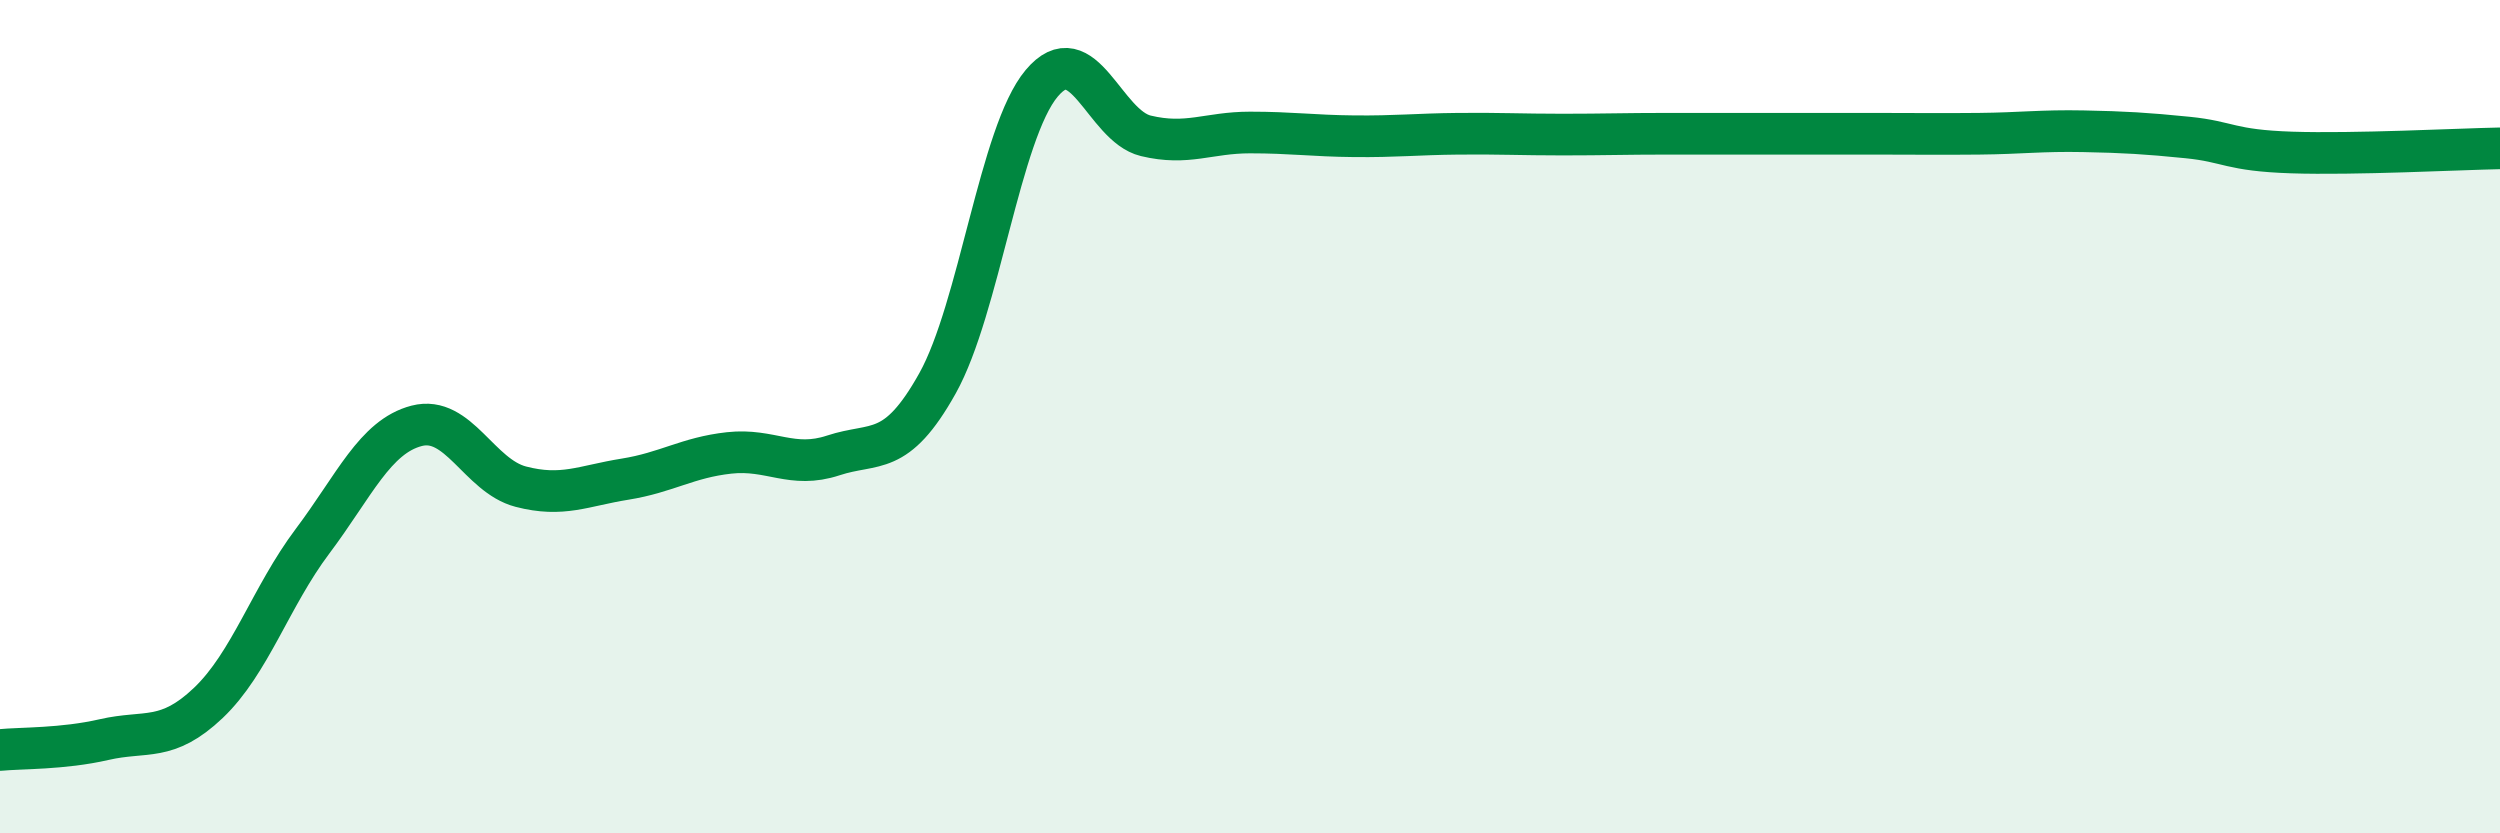
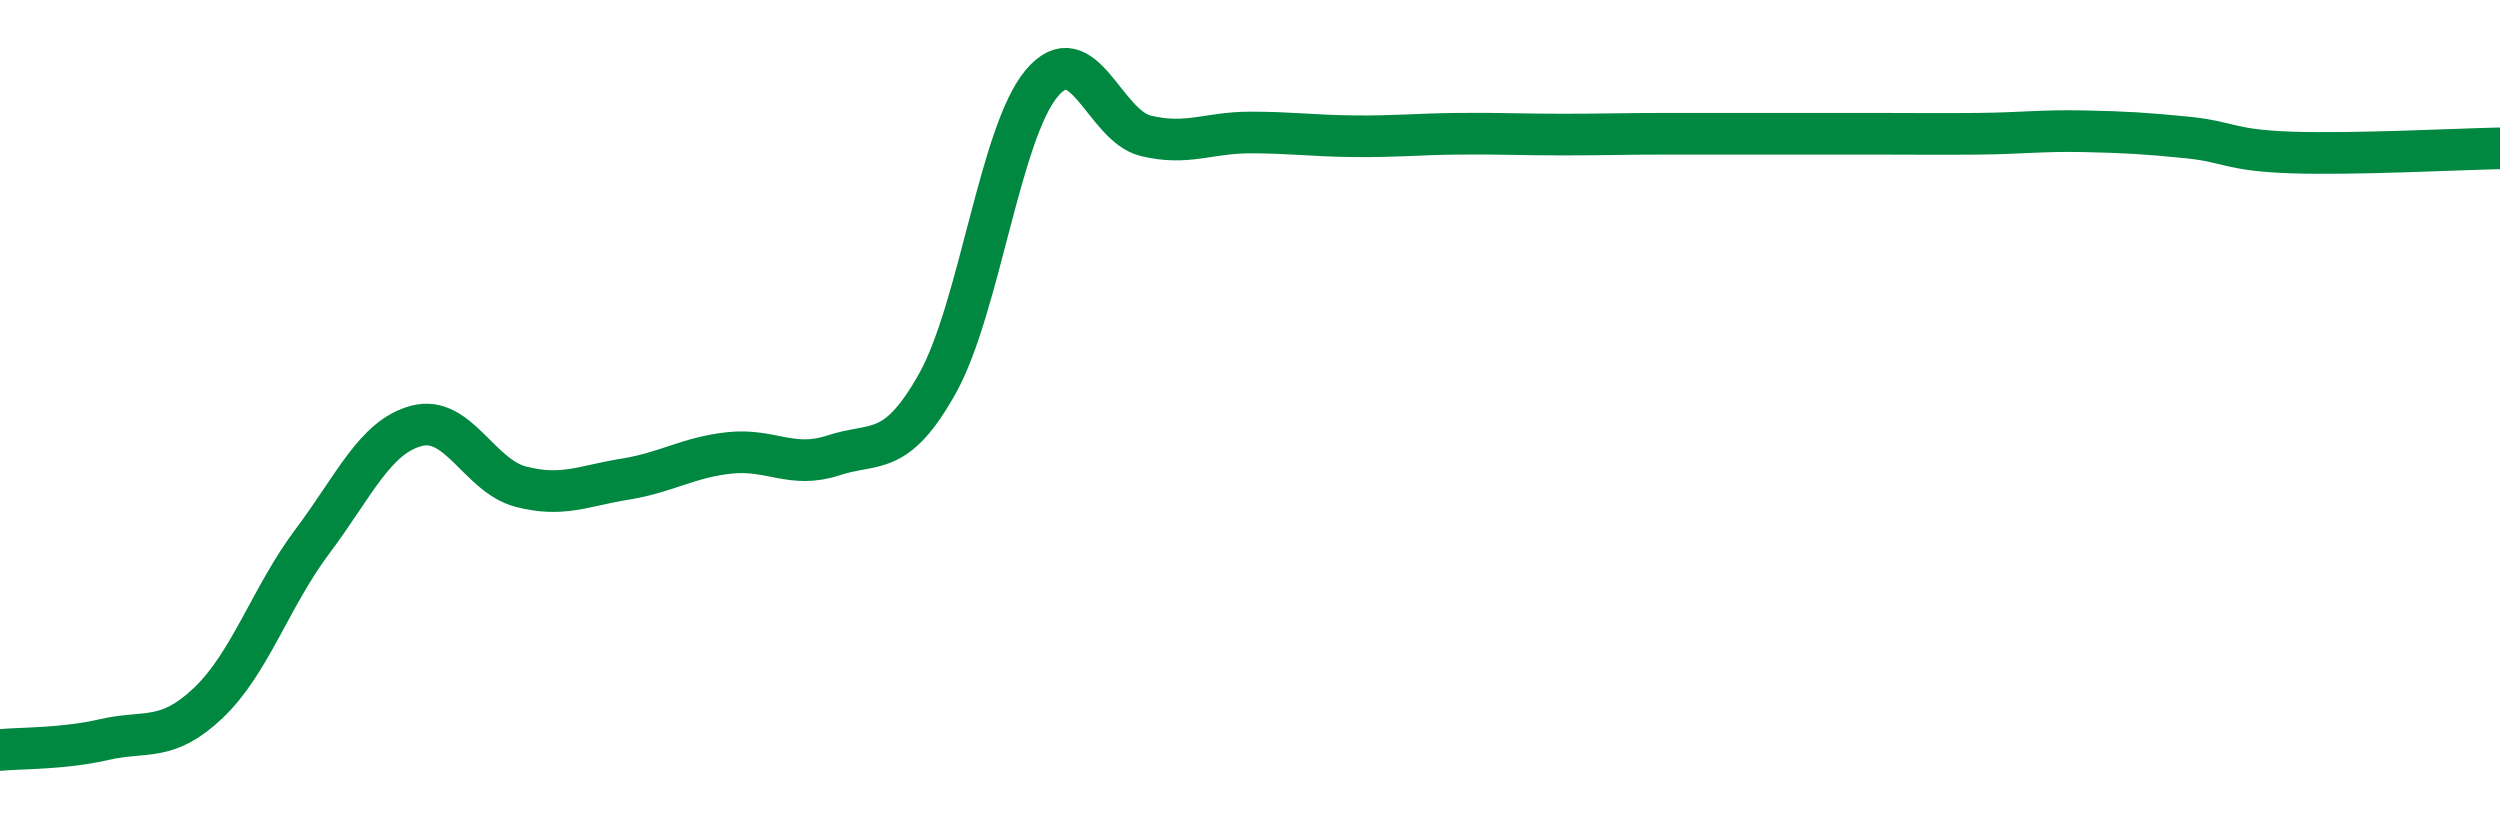
<svg xmlns="http://www.w3.org/2000/svg" width="60" height="20" viewBox="0 0 60 20">
-   <path d="M 0,18 C 0.5,17.95 1.5,17.98 2.5,17.75 C 3.5,17.52 4,17.82 5,16.87 C 6,15.92 6.5,14.32 7.5,12.99 C 8.5,11.66 9,10.48 10,10.22 C 11,9.96 11.5,11.42 12.5,11.68 C 13.5,11.94 14,11.66 15,11.5 C 16,11.34 16.5,10.98 17.5,10.87 C 18.5,10.76 19,11.26 20,10.93 C 21,10.6 21.5,10.99 22.5,9.2 C 23.5,7.41 24,3.19 25,2 C 26,0.81 26.5,3.02 27.5,3.26 C 28.5,3.5 29,3.18 30,3.18 C 31,3.18 31.5,3.26 32.5,3.27 C 33.5,3.28 34,3.22 35,3.21 C 36,3.2 36.5,3.23 37.5,3.23 C 38.5,3.23 39,3.21 40,3.21 C 41,3.21 41.5,3.21 42.5,3.21 C 43.5,3.21 44,3.21 45,3.21 C 46,3.21 46.5,3.22 47.5,3.21 C 48.5,3.2 49,3.13 50,3.15 C 51,3.17 51.5,3.2 52.5,3.3 C 53.5,3.4 53.5,3.61 55,3.66 C 56.5,3.71 59,3.58 60,3.56L60 20L0 20Z" fill="#008740" opacity="0.1" stroke-linecap="round" stroke-linejoin="round" />
  <path d="M 0,18 C 0.5,17.95 1.5,17.98 2.5,17.75 C 3.5,17.52 4,17.82 5,16.87 C 6,15.92 6.5,14.32 7.5,12.99 C 8.5,11.66 9,10.48 10,10.22 C 11,9.96 11.5,11.42 12.5,11.68 C 13.5,11.94 14,11.66 15,11.5 C 16,11.34 16.5,10.98 17.5,10.87 C 18.5,10.76 19,11.26 20,10.93 C 21,10.6 21.5,10.99 22.5,9.2 C 23.5,7.41 24,3.19 25,2 C 26,0.81 26.5,3.02 27.5,3.26 C 28.5,3.5 29,3.18 30,3.18 C 31,3.18 31.5,3.26 32.5,3.27 C 33.5,3.28 34,3.22 35,3.21 C 36,3.2 36.5,3.23 37.5,3.23 C 38.5,3.23 39,3.21 40,3.21 C 41,3.21 41.5,3.21 42.5,3.21 C 43.5,3.21 44,3.21 45,3.21 C 46,3.21 46.5,3.22 47.5,3.21 C 48.5,3.2 49,3.13 50,3.15 C 51,3.17 51.5,3.2 52.5,3.3 C 53.5,3.4 53.5,3.61 55,3.66 C 56.5,3.71 59,3.58 60,3.56" stroke="#008740" stroke-width="1" fill="none" stroke-linecap="round" stroke-linejoin="round" />
</svg>